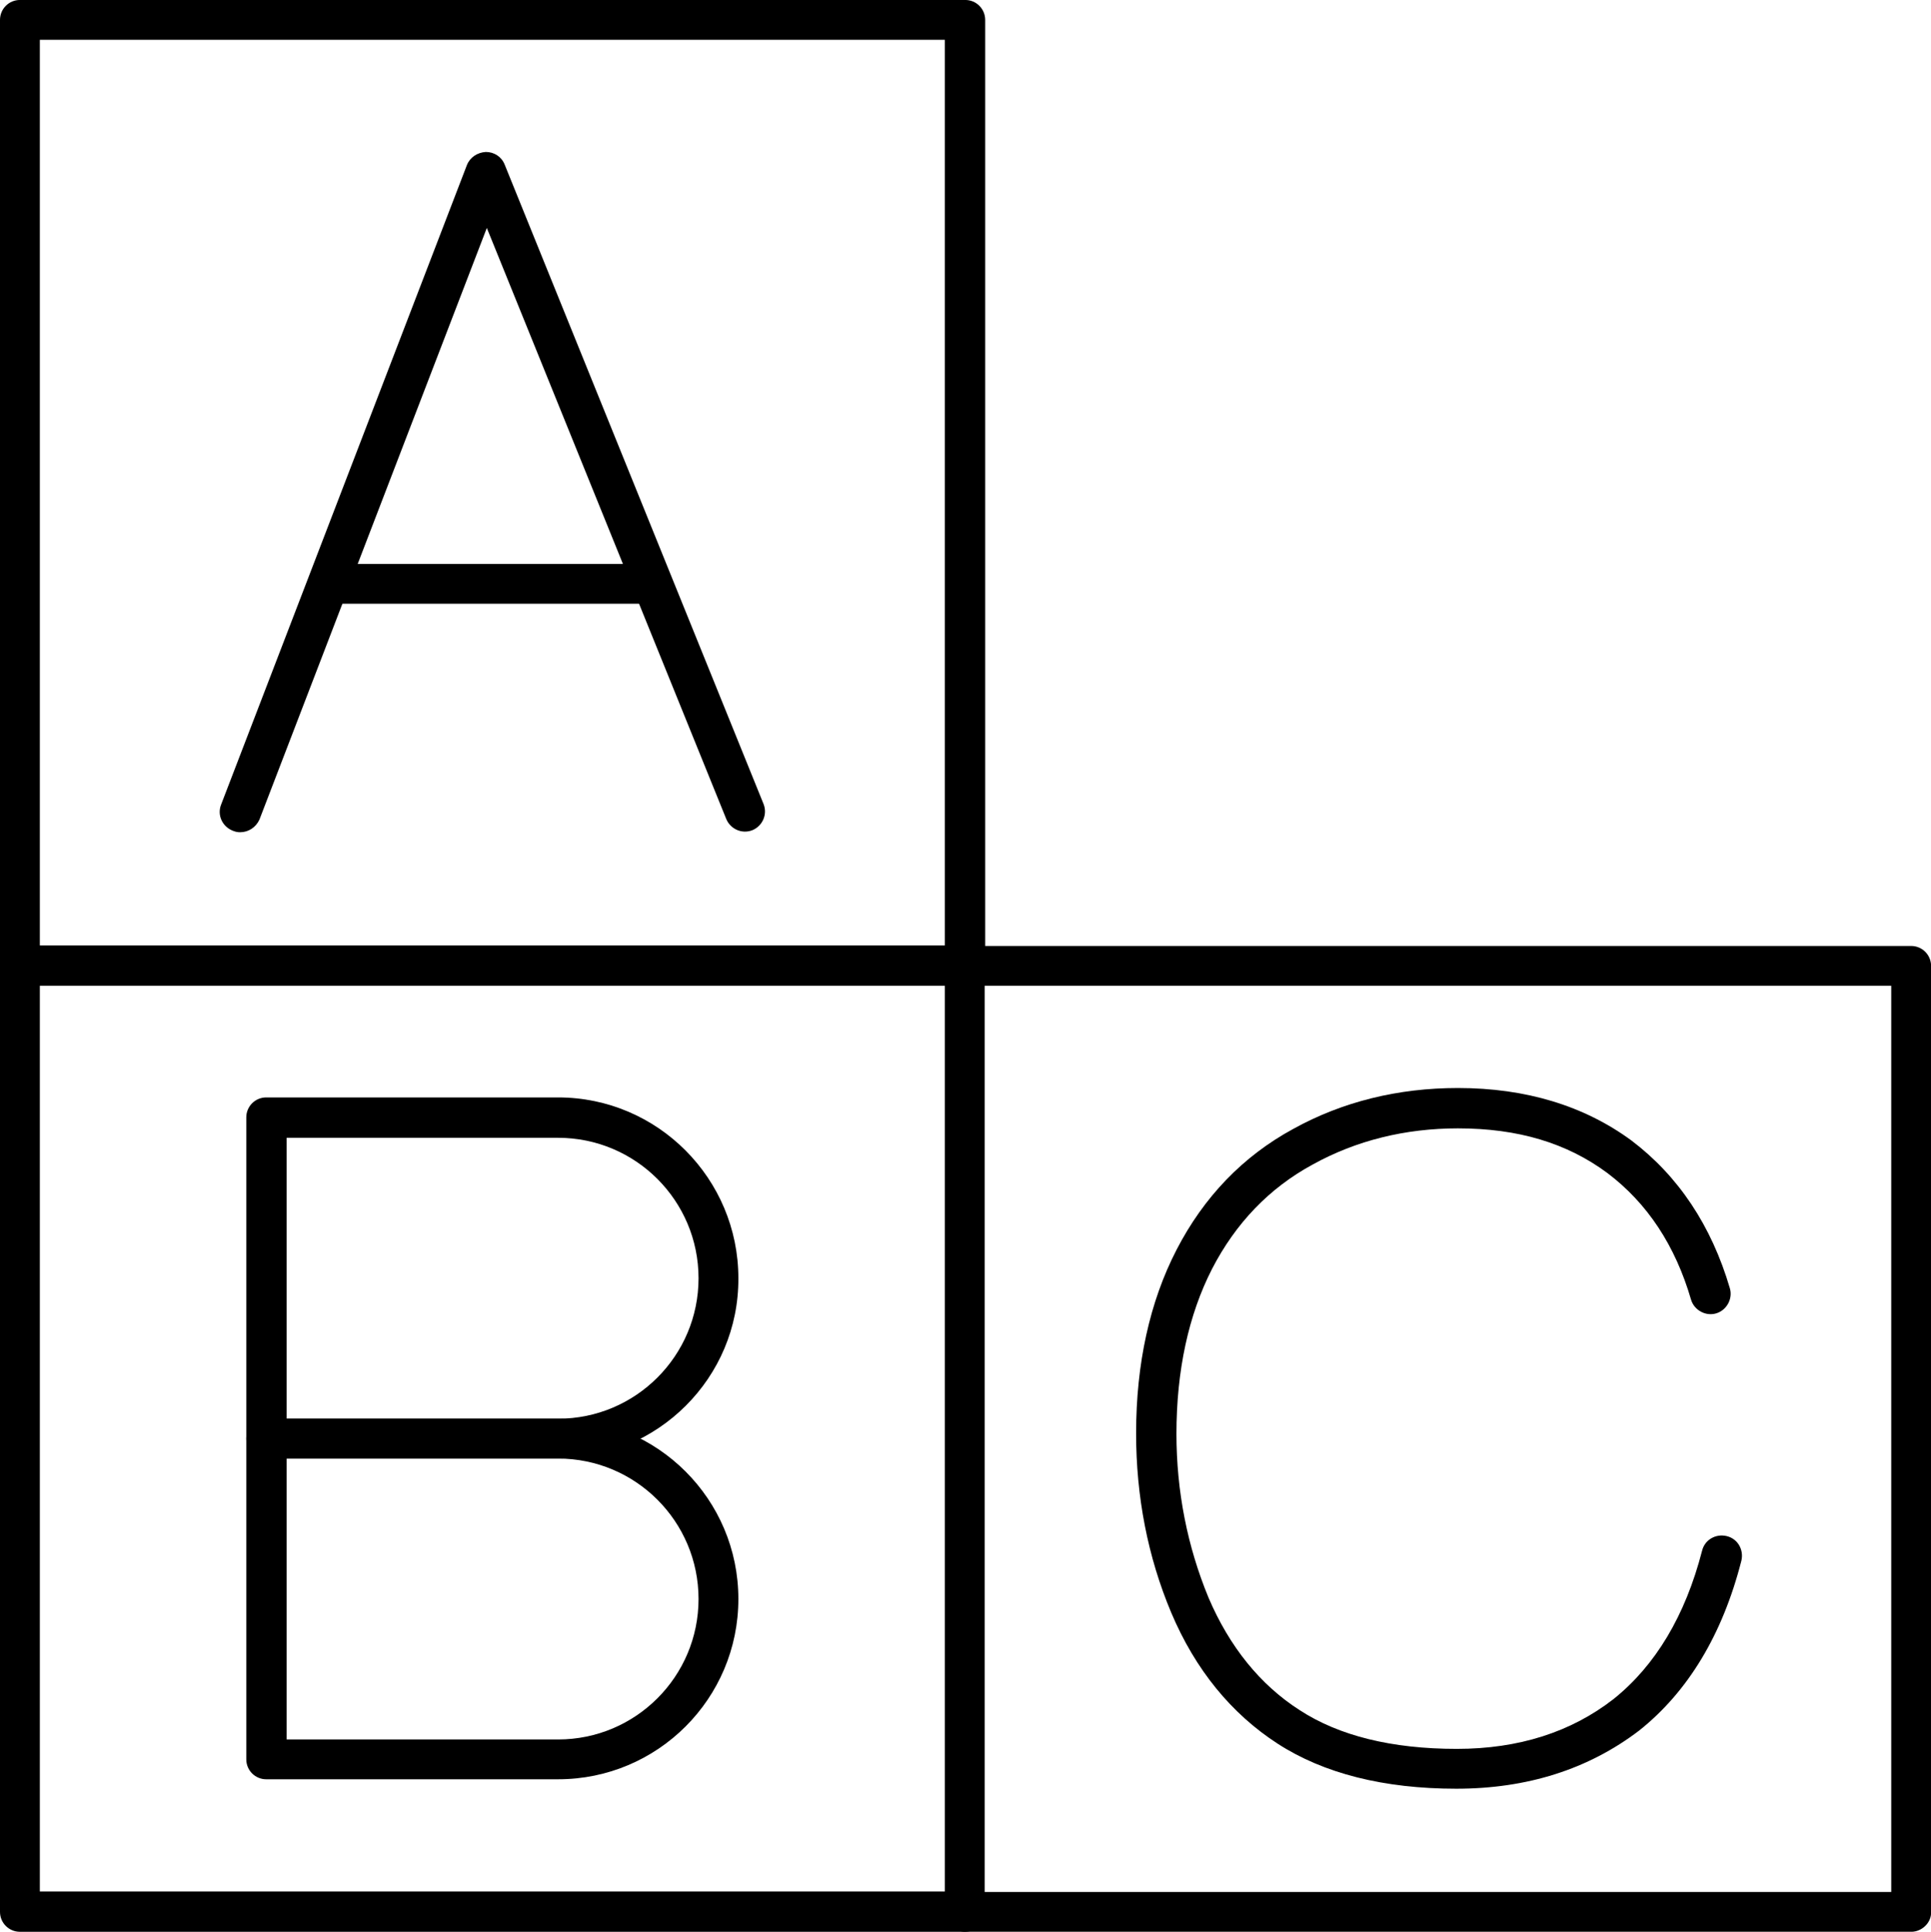
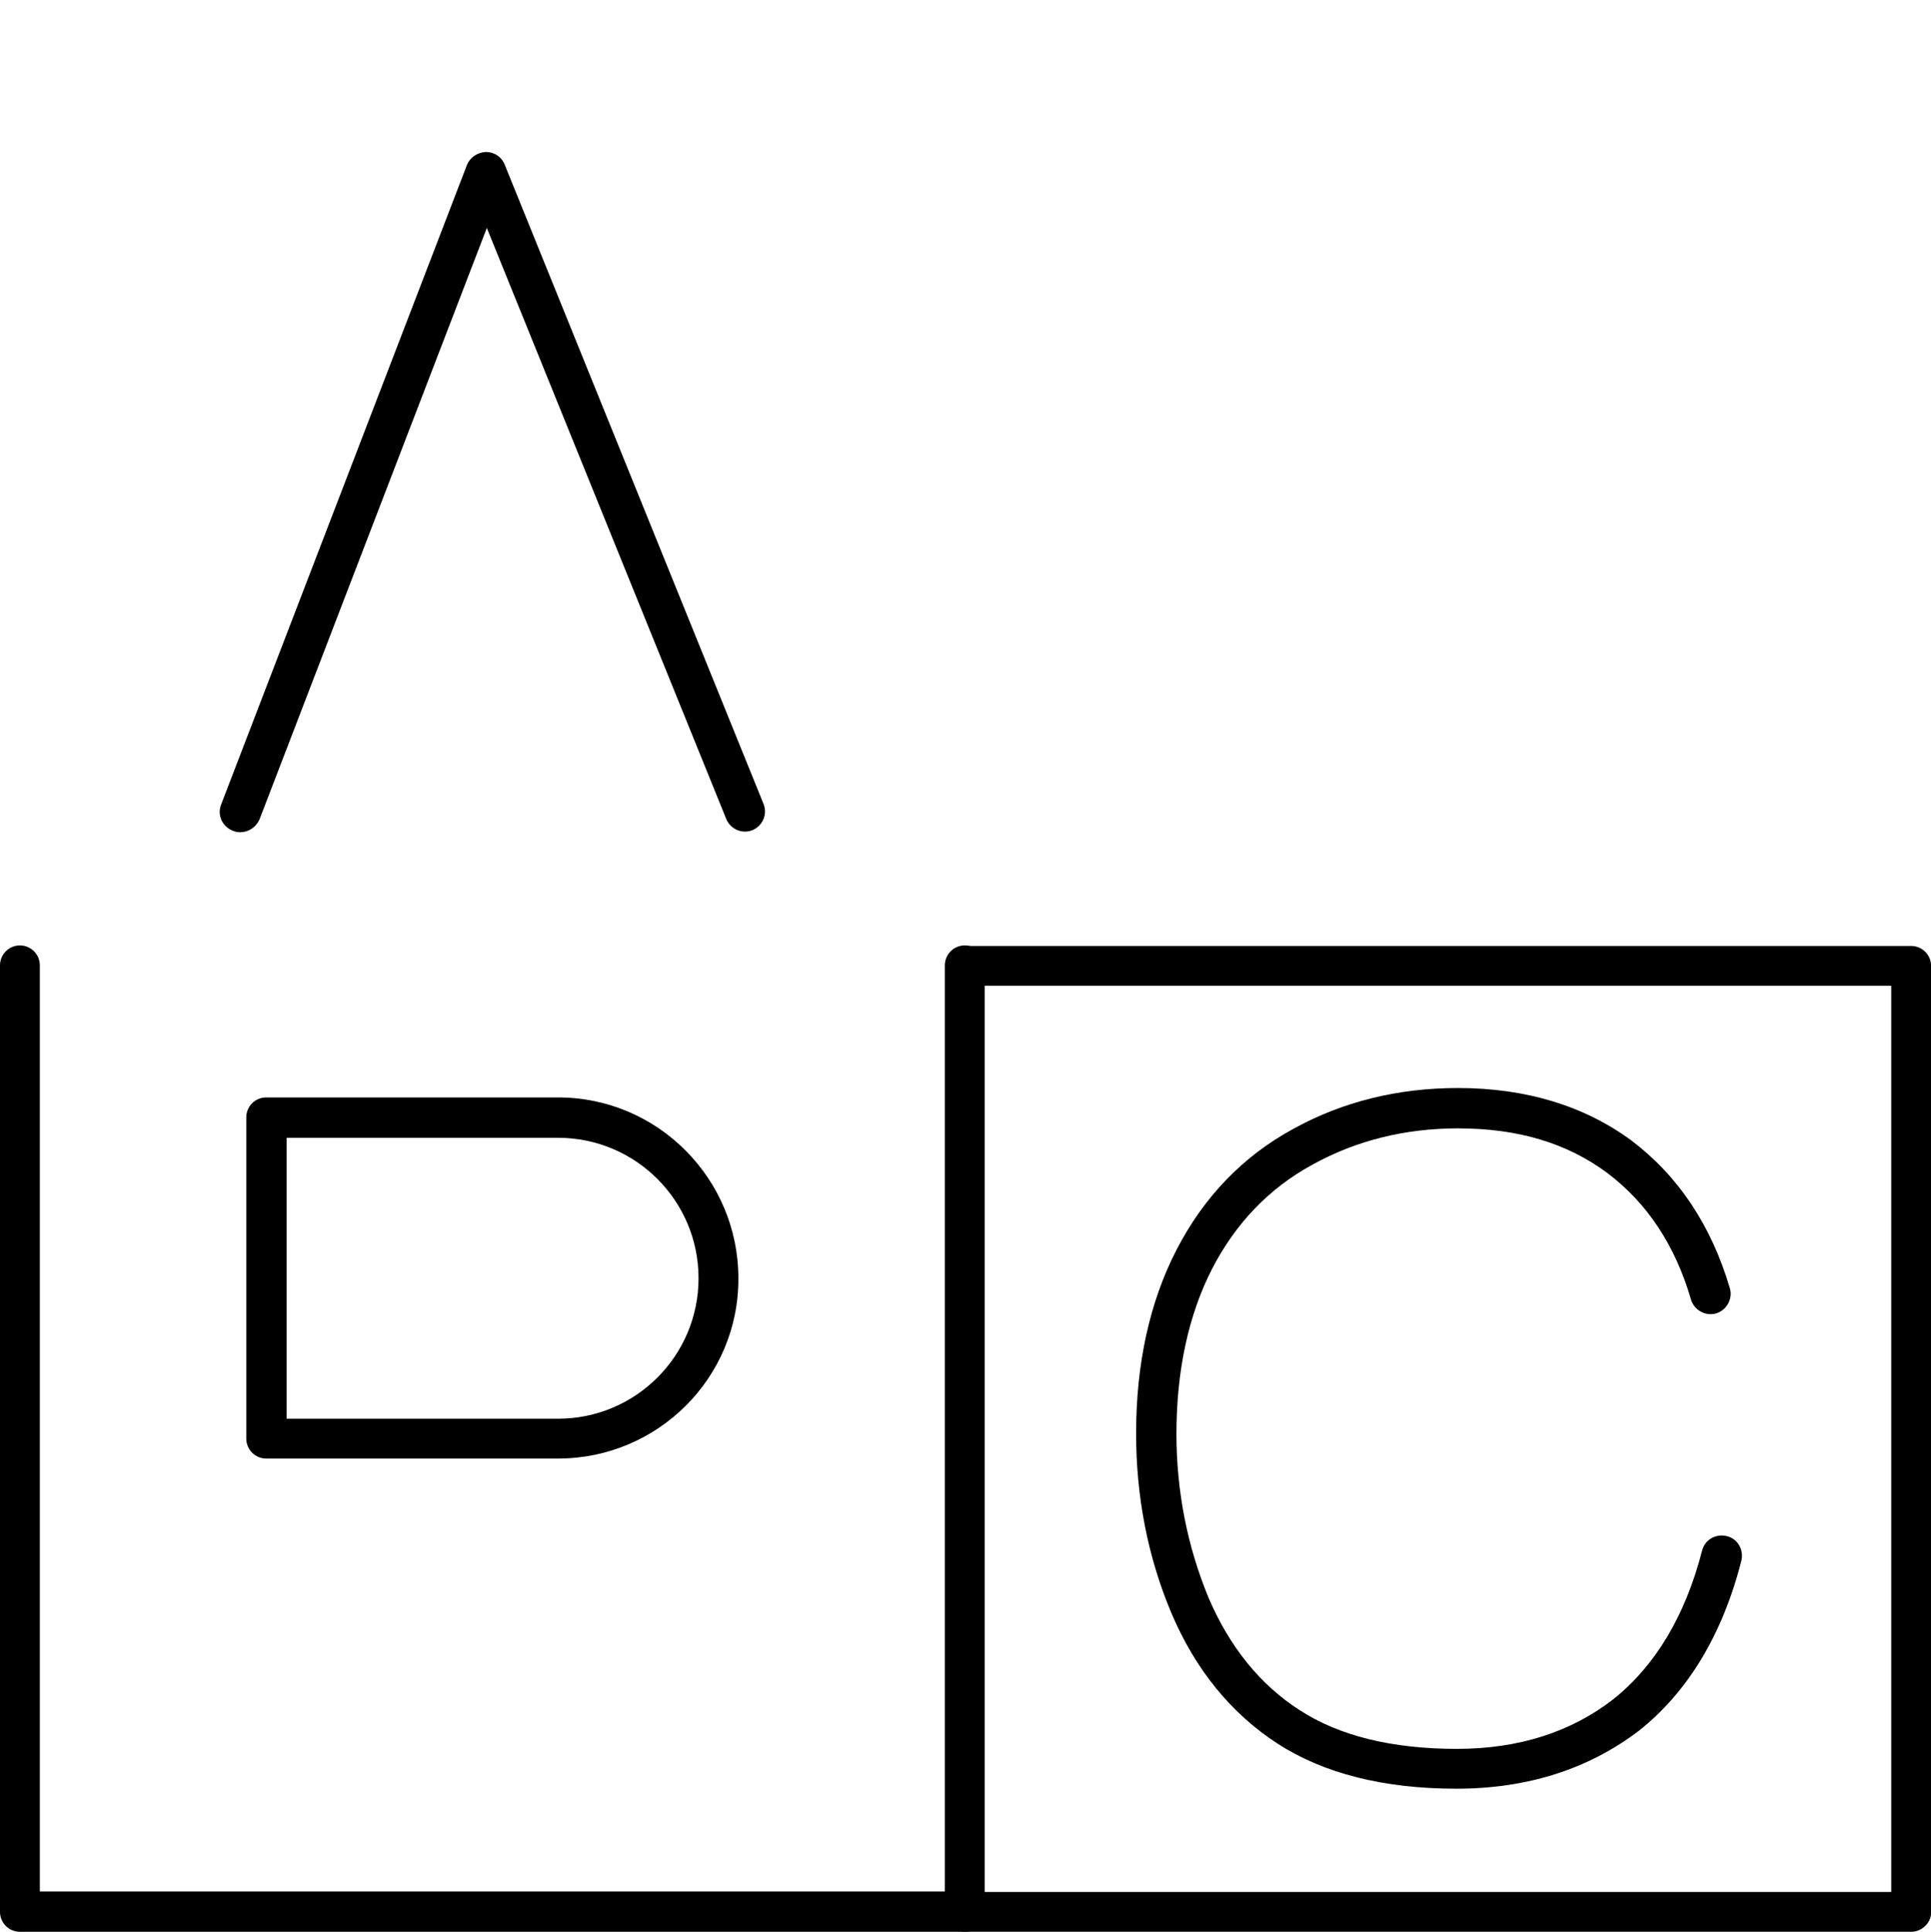
<svg xmlns="http://www.w3.org/2000/svg" height="368.6" preserveAspectRatio="xMidYMid meet" version="1.0" viewBox="0.0 -0.0 368.5 368.6" width="368.5" zoomAndPan="magnify">
  <defs>
    <clipPath id="a">
      <path d="M 0 180 L 188 180 L 188 368.609 L 0 368.609 Z M 0 180" />
    </clipPath>
    <clipPath id="b">
      <path d="M 180 180 L 368.52 180 L 368.52 368.609 L 180 368.609 Z M 180 180" />
    </clipPath>
  </defs>
  <g>
    <g id="change1_2">
      <path d="M 277.91 341.309 C 264.109 341.309 252.609 338.41 243.809 332.707 C 235.008 327.008 228.109 318.609 223.508 307.707 C 219.008 297.008 216.809 285.508 216.809 273.508 C 216.809 260.207 219.406 248.406 224.508 238.508 C 229.711 228.406 237.211 220.605 246.809 215.402 C 256.211 210.203 266.812 207.605 278.211 207.605 C 291.211 207.605 302.312 211.004 311.312 217.605 C 320.312 224.406 326.613 233.906 330.113 245.805 C 330.715 247.805 329.512 250.008 327.512 250.605 C 325.512 251.207 323.312 250.008 322.715 248.008 C 319.711 237.703 314.41 229.605 306.711 223.805 C 299.012 218.105 289.711 215.305 278.211 215.305 C 268.211 215.305 258.809 217.605 250.512 222.203 C 242.211 226.703 235.809 233.406 231.309 242.105 C 226.809 250.906 224.508 261.508 224.508 273.605 C 224.508 284.605 226.609 295.105 230.609 304.809 C 234.609 314.207 240.508 321.508 248.012 326.309 C 255.512 331.207 265.609 333.707 278.012 333.707 C 289.812 333.707 299.812 330.508 307.91 324.207 C 315.91 317.809 321.613 308.309 324.812 295.906 C 325.312 293.809 327.414 292.605 329.512 293.105 C 331.613 293.605 332.812 295.707 332.312 297.809 C 328.715 311.906 322.113 322.809 312.812 330.207 C 303.109 337.609 291.41 341.309 277.91 341.309" fill-rule="evenodd" />
    </g>
    <g id="change1_3">
      <path d="M 45.801 158.801 C 45.301 158.801 44.902 158.703 44.402 158.504 C 42.402 157.703 41.402 155.504 42.203 153.504 L 89.102 31.496 C 89.703 29.996 91.102 29.098 92.703 28.996 C 94.305 28.996 95.703 29.898 96.305 31.398 L 145.707 153.402 C 146.508 155.402 145.508 157.602 143.605 158.402 C 141.605 159.203 139.406 158.203 138.605 156.301 L 92.902 43.496 L 49.504 156.402 C 48.801 157.902 47.402 158.801 45.801 158.801" fill-rule="evenodd" />
    </g>
    <g id="change1_4">
-       <path d="M 124.504 115.199 L 62.703 115.199 C 60.602 115.199 58.902 113.5 58.902 111.398 C 58.902 109.301 60.602 107.602 62.703 107.602 L 124.504 107.602 C 126.605 107.602 128.305 109.301 128.305 111.398 C 128.305 113.5 126.605 115.199 124.504 115.199" fill-rule="evenodd" />
-     </g>
+       </g>
    <g id="change1_5">
      <path d="M 54.703 270.707 L 106.504 270.707 C 121.305 270.707 133.305 258.707 133.305 243.906 C 133.305 229.105 121.305 217.105 106.504 217.105 L 54.703 217.105 Z M 106.504 278.309 L 50.801 278.309 C 48.703 278.309 47 276.605 47 274.508 L 47 213.203 C 47 211.105 48.703 209.402 50.801 209.402 L 106.504 209.402 C 125.504 209.402 140.906 224.906 140.906 243.906 C 141.004 262.906 125.504 278.309 106.504 278.309" fill-rule="evenodd" />
    </g>
    <g id="change1_6">
-       <path d="M 54.703 331.91 L 106.504 331.91 C 121.305 331.91 133.305 319.906 133.305 305.109 C 133.305 290.309 121.305 278.309 106.504 278.309 L 54.703 278.309 Z M 106.504 339.508 L 50.801 339.508 C 48.703 339.508 47 337.809 47 335.707 L 47 274.508 C 47 272.406 48.703 270.707 50.801 270.707 L 106.504 270.707 C 125.504 270.707 140.906 286.105 140.906 305.109 C 140.906 324.109 125.504 339.508 106.504 339.508" fill-rule="evenodd" />
-     </g>
+       </g>
    <g id="change1_7">
-       <path d="M 7.602 180.402 L 180.309 180.402 L 180.309 7.598 L 7.602 7.598 Z M 184.207 188.102 L 3.801 188.102 C 1.699 188.102 0 186.402 0 184.305 L 0 3.797 C 0 1.695 1.699 -0.004 3.801 -0.004 L 184.207 -0.004 C 186.309 -0.004 188.008 1.695 188.008 3.797 L 188.008 184.203 C 188.105 186.305 186.309 188.102 184.207 188.102" fill-rule="evenodd" />
-     </g>
+       </g>
    <g clip-path="url(#a)" id="change1_8">
      <path d="M 184.207 368.609 L 3.801 368.609 C 1.699 368.609 0 366.91 0 364.809 L 0 184.203 C 0 182.102 1.699 180.402 3.801 180.402 C 5.898 180.402 7.602 182.102 7.602 184.203 L 7.602 360.91 L 180.309 360.91 L 180.309 184.203 C 180.309 182.102 182.008 180.402 184.105 180.402 C 186.207 180.402 187.906 182.102 187.906 184.203 L 187.906 364.711 C 188.105 366.809 186.309 368.609 184.207 368.609" fill-rule="evenodd" />
    </g>
    <g clip-path="url(#b)" id="change1_1">
      <path d="M 364.715 368.609 L 184.207 368.609 C 182.105 368.609 180.406 366.91 180.406 364.809 C 180.406 362.711 182.105 361.012 184.207 361.012 L 360.914 361.012 L 360.914 188.102 L 184.207 188.102 C 182.105 188.102 180.406 186.402 180.406 184.305 C 180.406 182.203 182.105 180.504 184.207 180.504 L 364.715 180.504 C 366.812 180.504 368.516 182.203 368.516 184.305 L 368.516 364.809 C 368.613 366.809 366.812 368.609 364.715 368.609" fill-rule="evenodd" />
    </g>
  </g>
</svg>